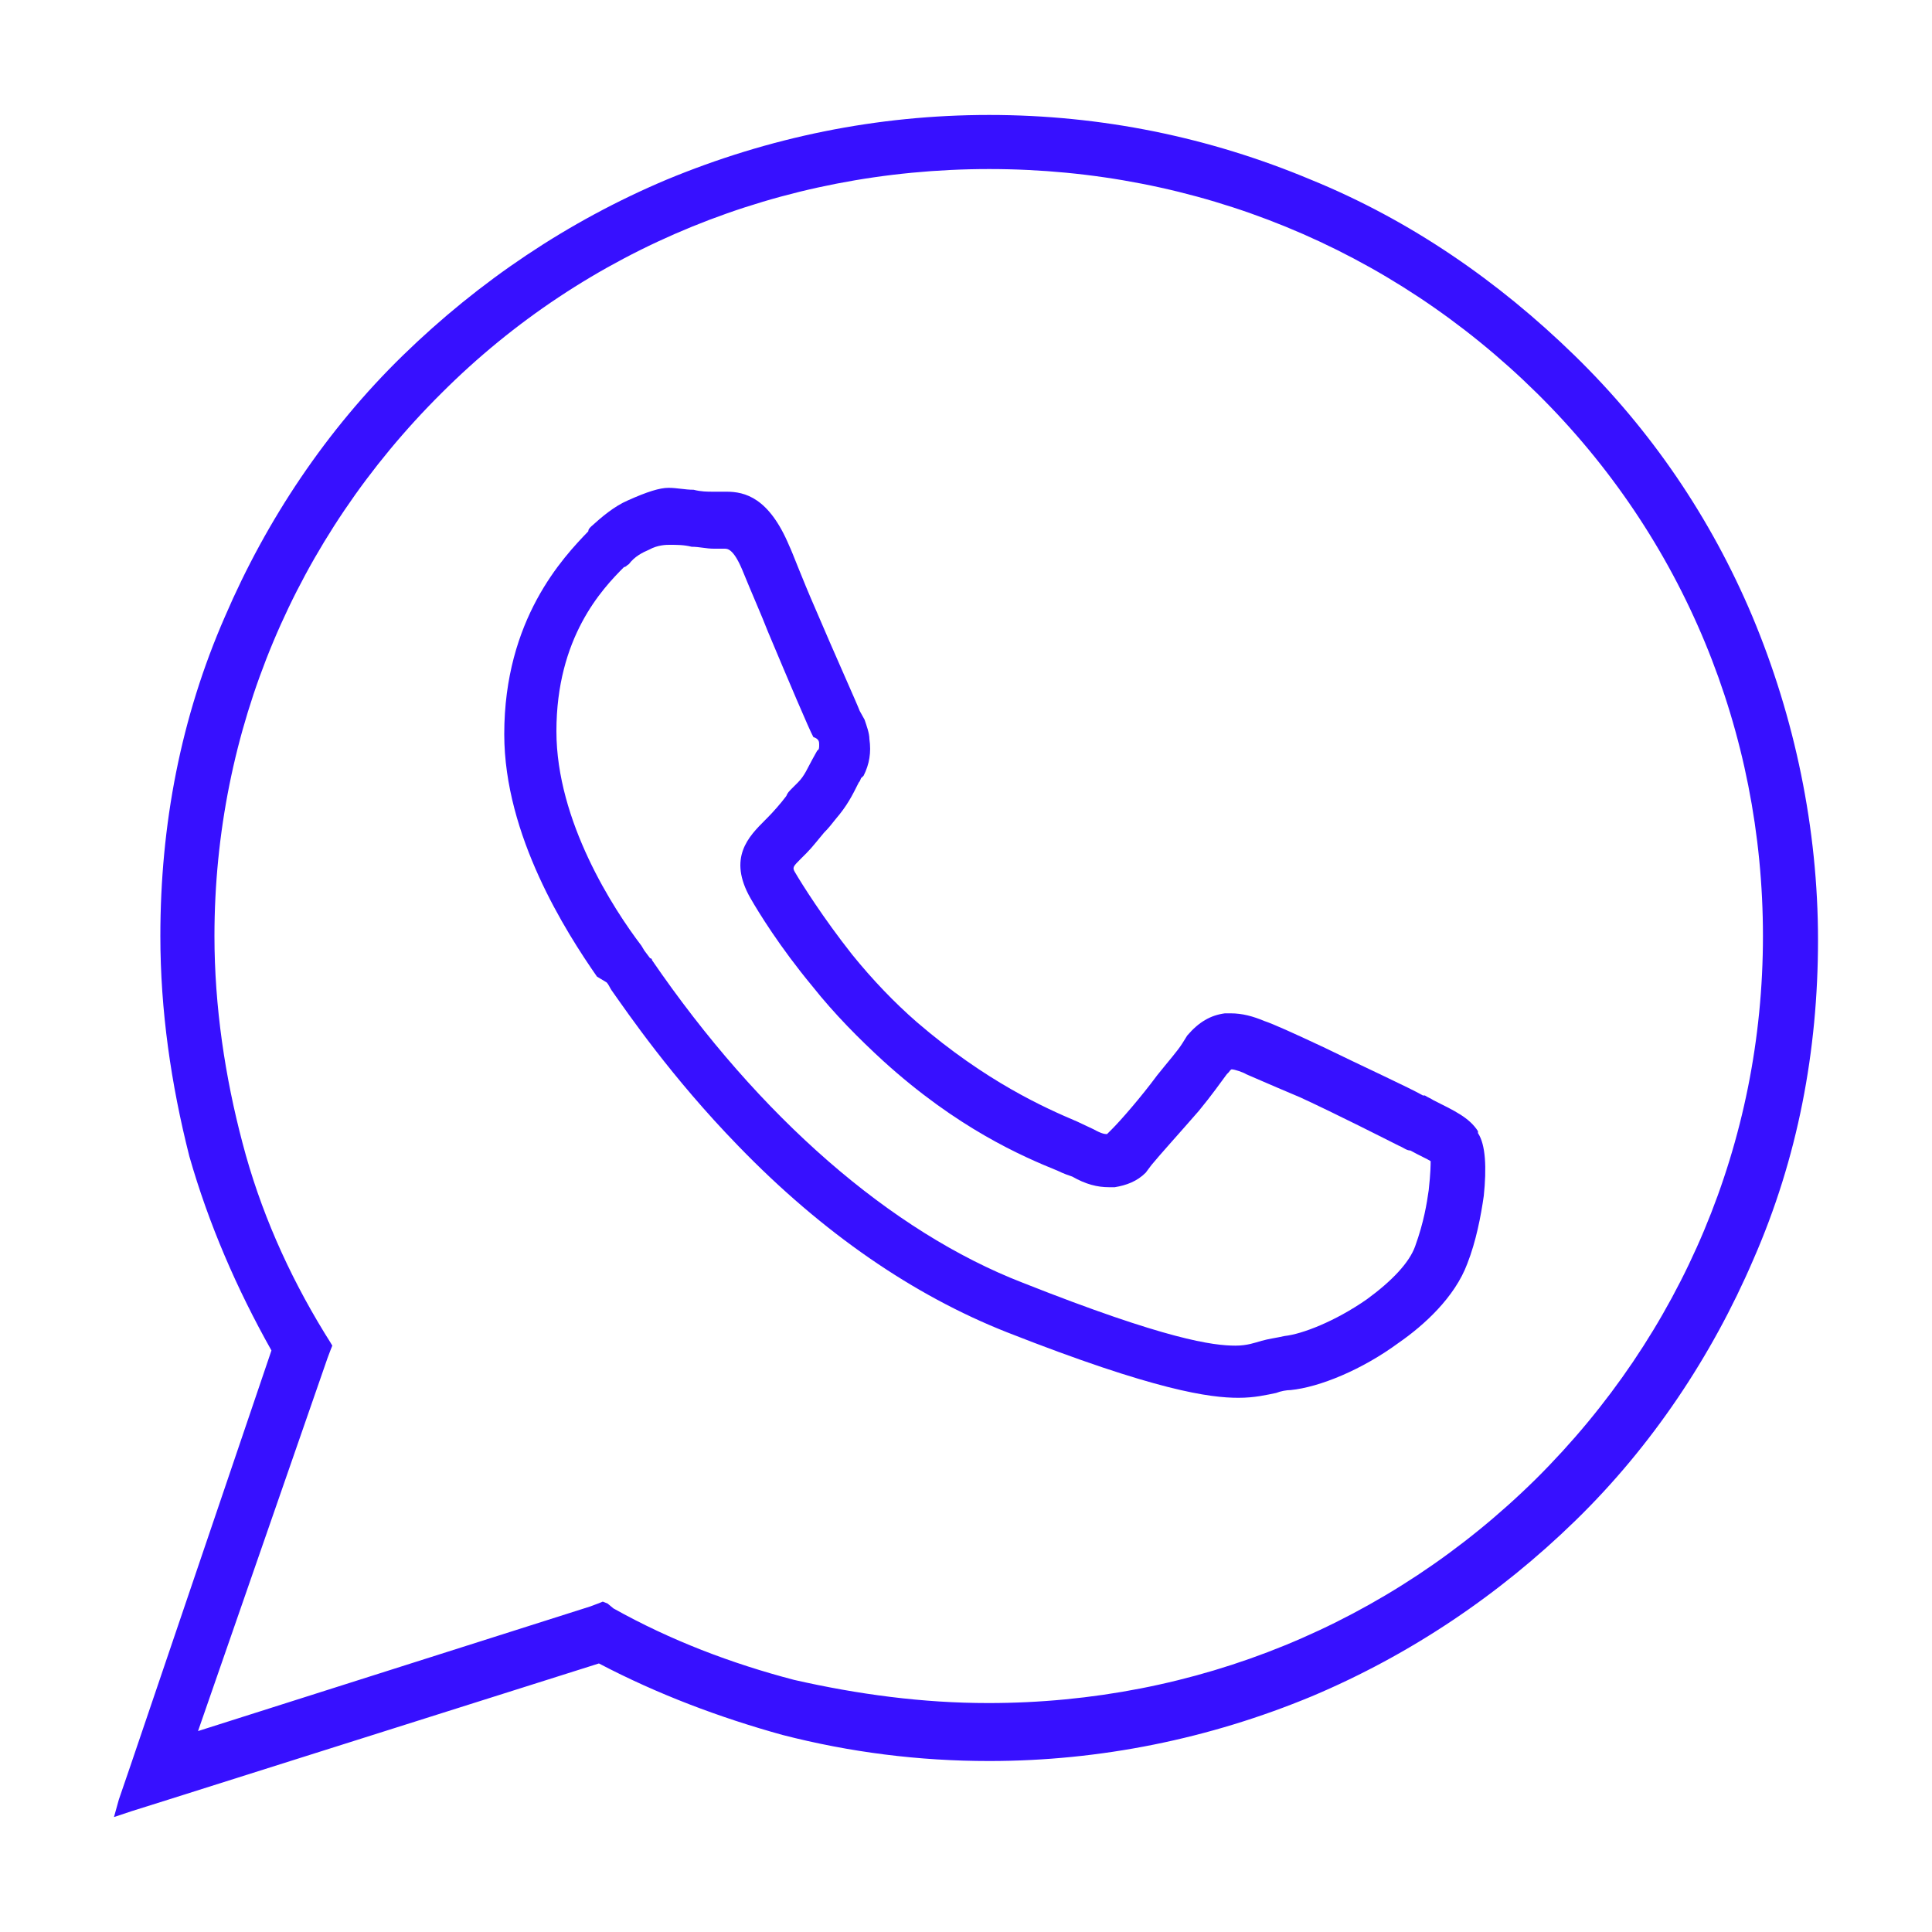
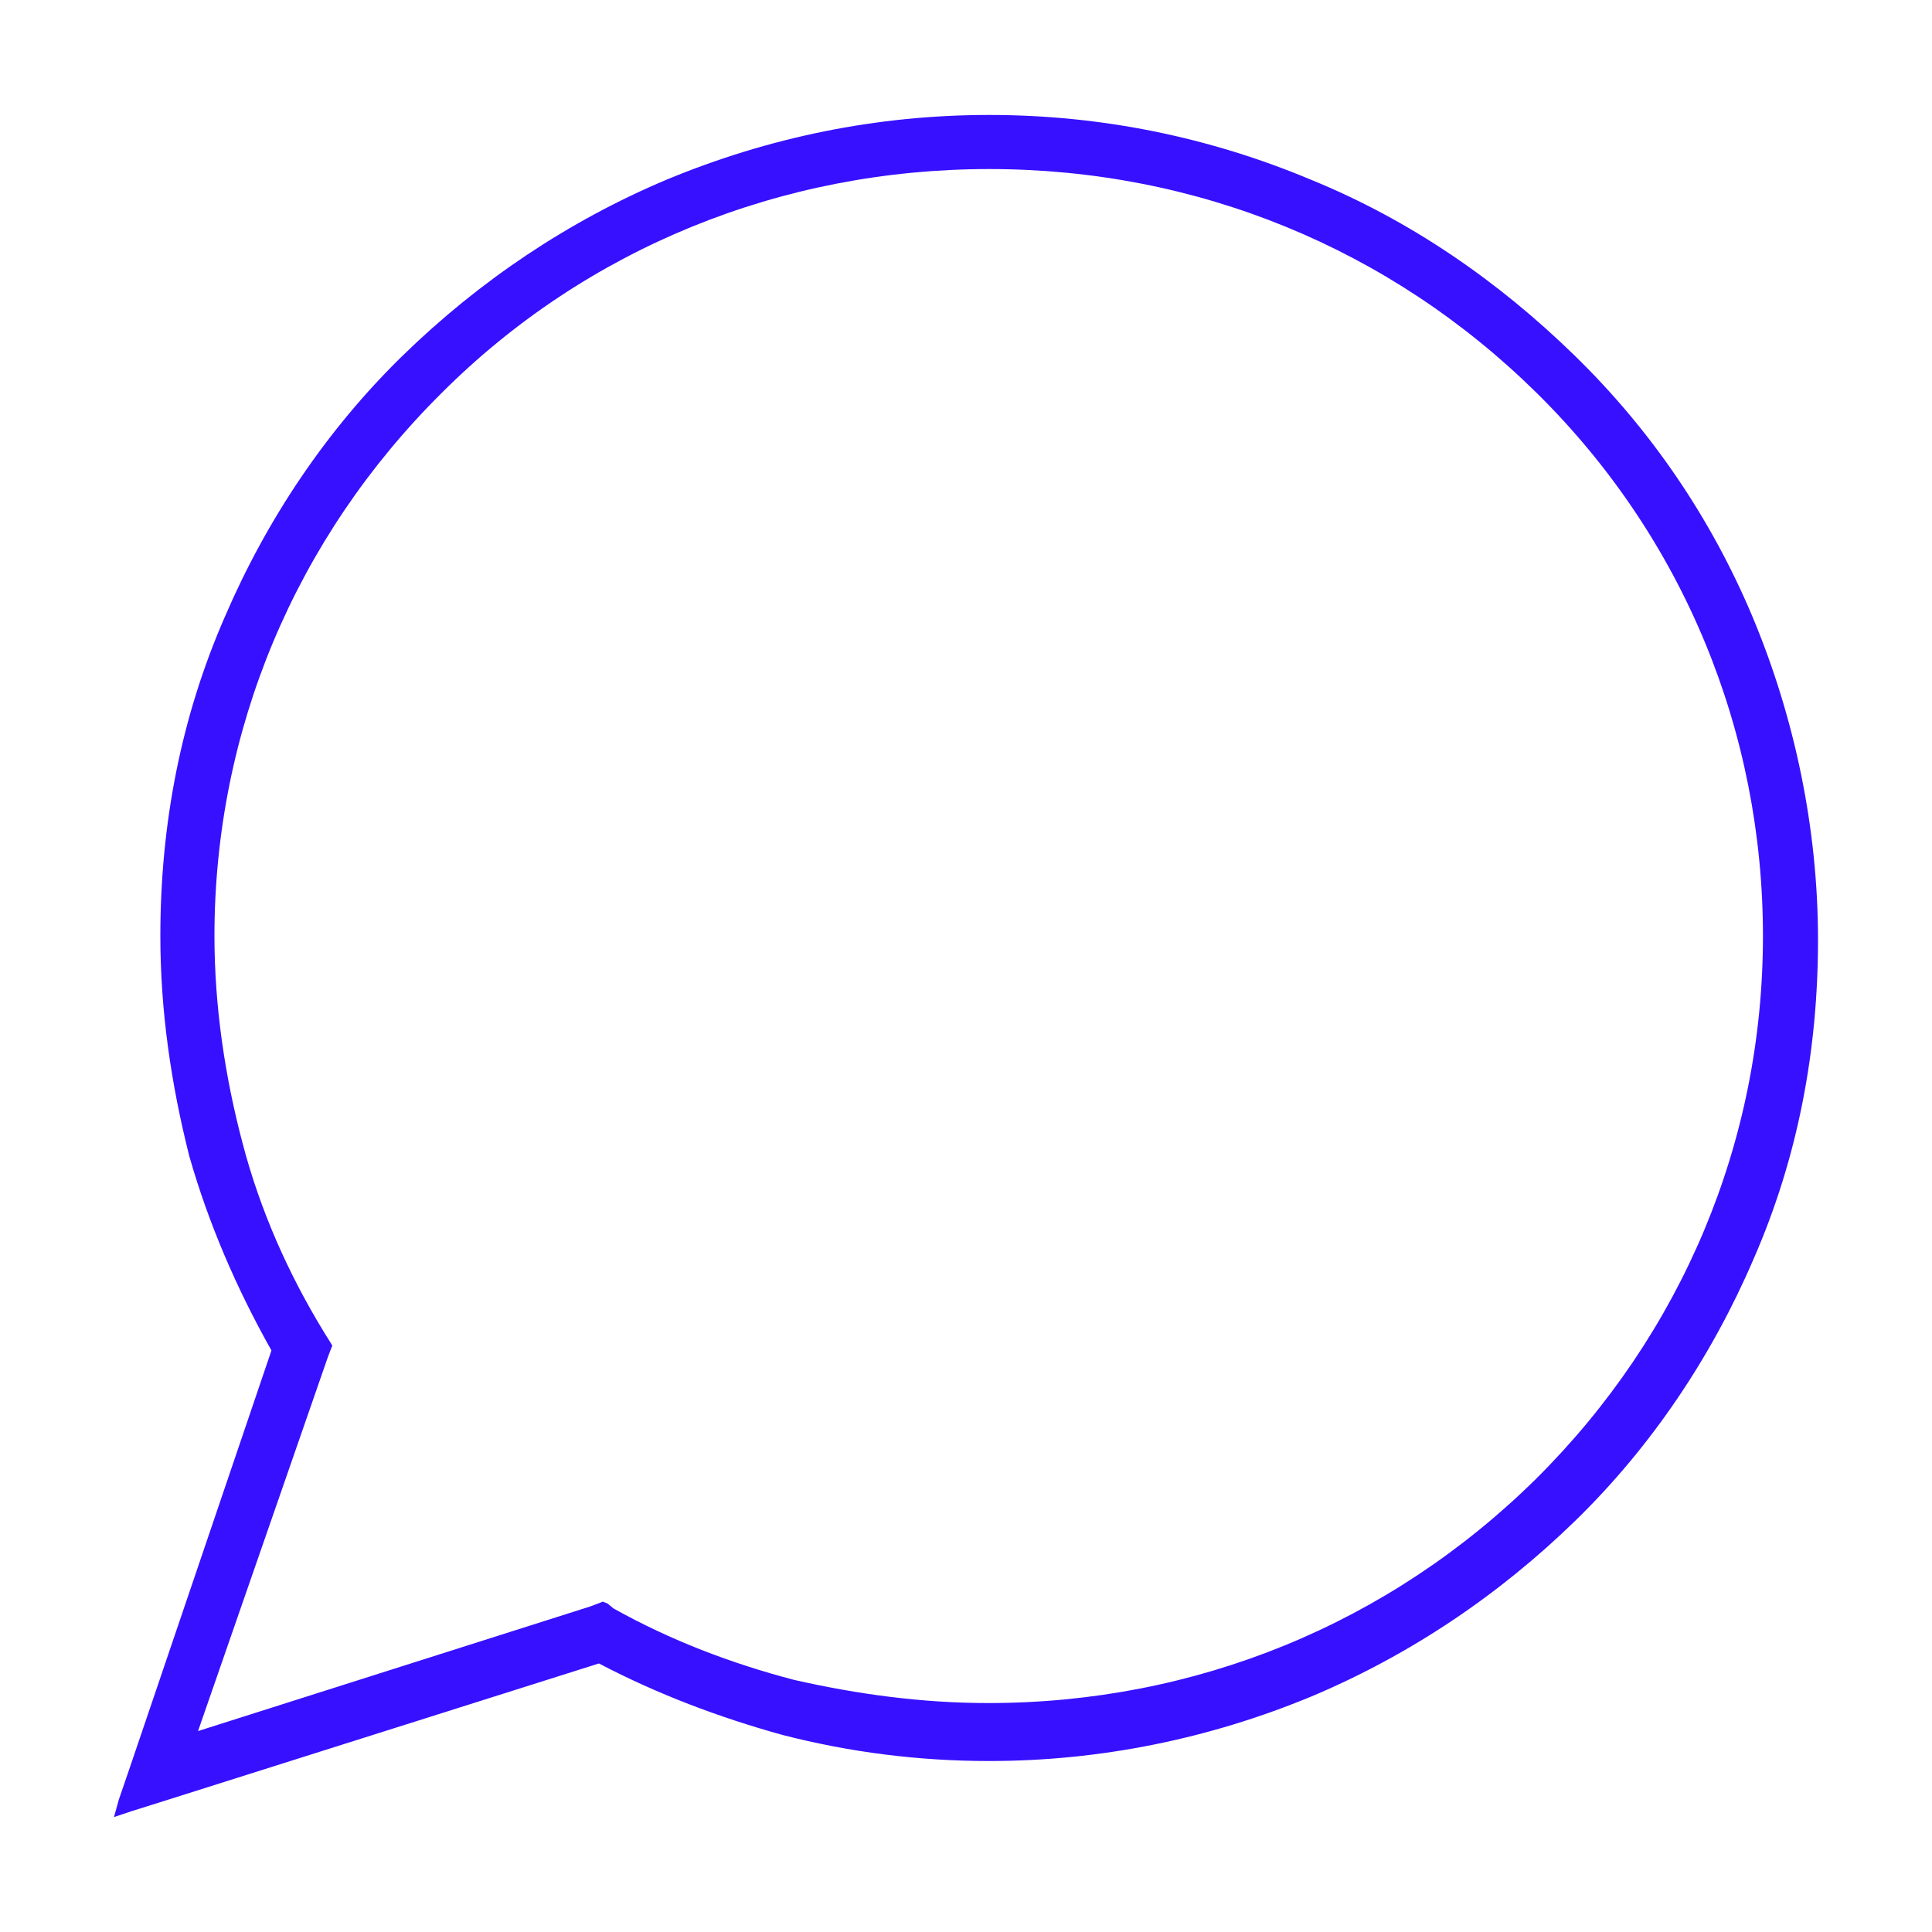
<svg xmlns="http://www.w3.org/2000/svg" id="Layer_1" x="0px" y="0px" viewBox="0 0 200 200" style="enable-background:new 0 0 200 200;" xml:space="preserve">
  <style type="text/css"> .st0{fill:#3710FF;} </style>
  <g>
-     <path class="st0" d="M62.8,101.7L62.8,101.7c0.2,0.2,0.3,0.5,0.5,0.8c1.7,2.4,6.2,9,13.1,16.1c8.8,9.1,18.2,15.5,27.8,19.3 c15.5,6.1,21.1,6.8,24,6.8c1.7,0,2.9-0.3,3.9-0.5c0.5-0.2,1.1-0.3,1.5-0.3c3-0.3,7.4-2.1,11.2-4.9c2.6-1.8,5.8-4.7,7.1-8.2 c0.9-2.3,1.4-4.9,1.7-7c0.3-2.9,0.2-5.3-0.6-6.5v-0.2c-0.9-1.4-2.4-2.1-4.6-3.2l0,0c-0.3-0.2-0.6-0.3-0.9-0.5h-0.2 c-1.4-0.8-6.2-3-10.3-5c-3.2-1.5-5.2-2.4-6.1-2.7c-1.2-0.5-2.3-0.8-3.5-0.8c-0.3,0-0.5,0-0.6,0c-1.5,0.2-2.7,0.9-3.9,2.3l0,0 l-0.5,0.8c-0.5,0.8-1.4,1.8-2.6,3.3c-1.7,2.3-3.8,4.7-4.7,5.6l-0.2,0.2c-0.2,0.2-0.3,0.3-0.3,0.3c-0.2,0-0.5,0-1.4-0.5 c-0.6-0.3-1.1-0.5-1.7-0.8c-3.3-1.4-9.4-4.1-16.6-10.3c-2.3-2-4.6-4.4-6.7-7c-3-3.8-5.2-7.3-5.9-8.5c-0.3-0.5-0.2-0.6,0.6-1.4 l0.6-0.6c0.6-0.6,1.2-1.4,1.8-2.1c0.5-0.5,0.8-0.9,1.2-1.4l0,0c1.2-1.4,1.7-2.4,2.4-3.8c0.2-0.2,0.2-0.5,0.3-0.5l0.2-0.2 c0.6-1.2,0.8-2.4,0.6-3.8c0-0.6-0.3-1.4-0.5-2l0,0l-0.5-0.9c-0.3-0.8-2.6-5.9-4.6-10.6c-1.4-3.2-2.4-5.9-2.7-6.5 c-2.1-5-4.6-5.6-6.5-5.6c-0.3,0-0.6,0-1.1,0c-0.2,0-0.2,0-0.3,0c-0.6,0-1.2,0-2-0.2c-0.9,0-1.7-0.2-2.6-0.2S67,50.9,65,51.8 c-1.4,0.6-2.7,1.7-3.8,2.7l0,0c-0.2,0.2-0.3,0.3-0.3,0.5c-2.6,2.7-8.7,9.1-8.7,21c0,10.5,6.4,20.5,9.6,25.1L62.8,101.7z M84.8,77.1 c0,0.3,0,0.5-0.2,0.6l-0.5,0.9c-0.5,0.9-0.8,1.7-1.5,2.4L82,81.6c-0.3,0.3-0.5,0.5-0.6,0.8c-0.6,0.8-1.4,1.7-2,2.3l-0.2,0.2 c-1.7,1.7-3.9,3.9-1.5,8.1c0.8,1.4,3,5,6.4,9.1c2.3,2.9,4.9,5.5,7.3,7.7c7.7,7,14.4,9.9,18.1,11.4c0.6,0.3,1.2,0.5,1.5,0.6 c1.4,0.8,2.6,1.1,3.8,1.1c0.3,0,0.5,0,0.6,0c1.2-0.2,2.3-0.6,3.2-1.5l0,0l0.6-0.8c0.9-1.1,2.9-3.3,4.9-5.6c1.4-1.7,2.3-3,2.9-3.8 l0.2-0.2c0.2-0.3,0.3-0.3,0.3-0.3c0.3,0,1.2,0.3,1.5,0.5c0.5,0.2,1.8,0.8,5.6,2.4c3.9,1.8,8.8,4.3,10.2,5l0,0l0,0 c0.5,0.2,0.8,0.5,1.2,0.5c0.9,0.5,1.8,0.9,2.1,1.1c0,0.3,0,1.2-0.2,3c-0.2,1.4-0.5,3.3-1.4,5.8c-0.6,1.7-2.4,3.6-5,5.5 c-3.3,2.3-6.7,3.6-8.5,3.8c-0.9,0.2-1.7,0.3-2.4,0.5s-1.5,0.5-2.7,0.5c-2.3,0-7.1-0.6-22-6.5c-13.7-5.3-27.3-17.2-38.4-33.4 c0,0,0-0.2-0.2-0.2l0,0l-0.6-0.8l-0.3-0.5c-2.9-3.8-8.8-12.9-8.8-22.2c0-9.7,4.7-14.7,7-17l0,0c0.2,0,0.3-0.2,0.5-0.3 c0.6-0.8,1.4-1.2,2.1-1.5c0.9-0.5,1.8-0.5,2.1-0.5c0.8,0,1.5,0,2.3,0.2c0.8,0,1.5,0.2,2.3,0.2c0.2,0,0.5,0,0.8,0c0.2,0,0.2,0,0.3,0 c0.3,0,0.9,0,1.8,2.1c1.1,2.7,2,4.7,2.7,6.5c2.1,5,4.3,10.2,4.7,10.9l0,0l0,0C84.8,76.5,84.8,76.8,84.8,77.1z" />
    <path class="st0" d="M181.4,63.8c-4.3-10.2-10.5-19.3-18.4-27c-7.9-7.7-17-14-27.3-18.2c-10.5-4.4-21.7-6.7-33.3-6.7 S79.6,14.2,69,18.6c-10.2,4.3-19.4,10.5-27.3,18.2s-14.1,17-18.4,27c-4.6,10.5-6.7,21.6-6.7,33.1c0,7.7,1.1,15.3,3,22.8 c2,7,4.9,13.7,8.5,20.1l-14.6,43l-1.2,3.5l-0.5,1.8l1.8-0.6l3.5-1.1L62,172.2c6.1,3.2,12.5,5.6,19,7.4c7,1.8,14.1,2.7,21.4,2.7 c11.5,0,22.8-2.3,33.4-6.7c10.2-4.3,19.4-10.5,27.3-18.2c7.9-7.7,14.1-17,18.4-27c4.6-10.5,6.7-21.6,6.7-33.1 S185.8,74.3,181.4,63.8z M33.9,140.6l0.3-0.8l0.2-0.5l-0.3-0.5l-0.5-0.8c-3.8-6.2-6.7-12.8-8.5-19.7c-1.8-6.8-2.9-14.1-2.9-21.4 c0-21.3,8.4-41.2,23.5-56.2c15-15,35.2-23.2,56.7-23.2s41.5,8.2,56.7,23.2s23.4,35.1,23.4,56.2c0,21.3-8.4,41.2-23.5,56.2 c-15.2,15-35.2,23.2-56.7,23.2c-6.8,0-13.5-0.9-20.1-2.4c-6.5-1.7-12.8-4.1-18.7-7.4l-0.6-0.5l-0.5-0.2l-0.5,0.2l-0.8,0.3 l-40.6,12.9L33.9,140.6z" />
  </g>
</svg>